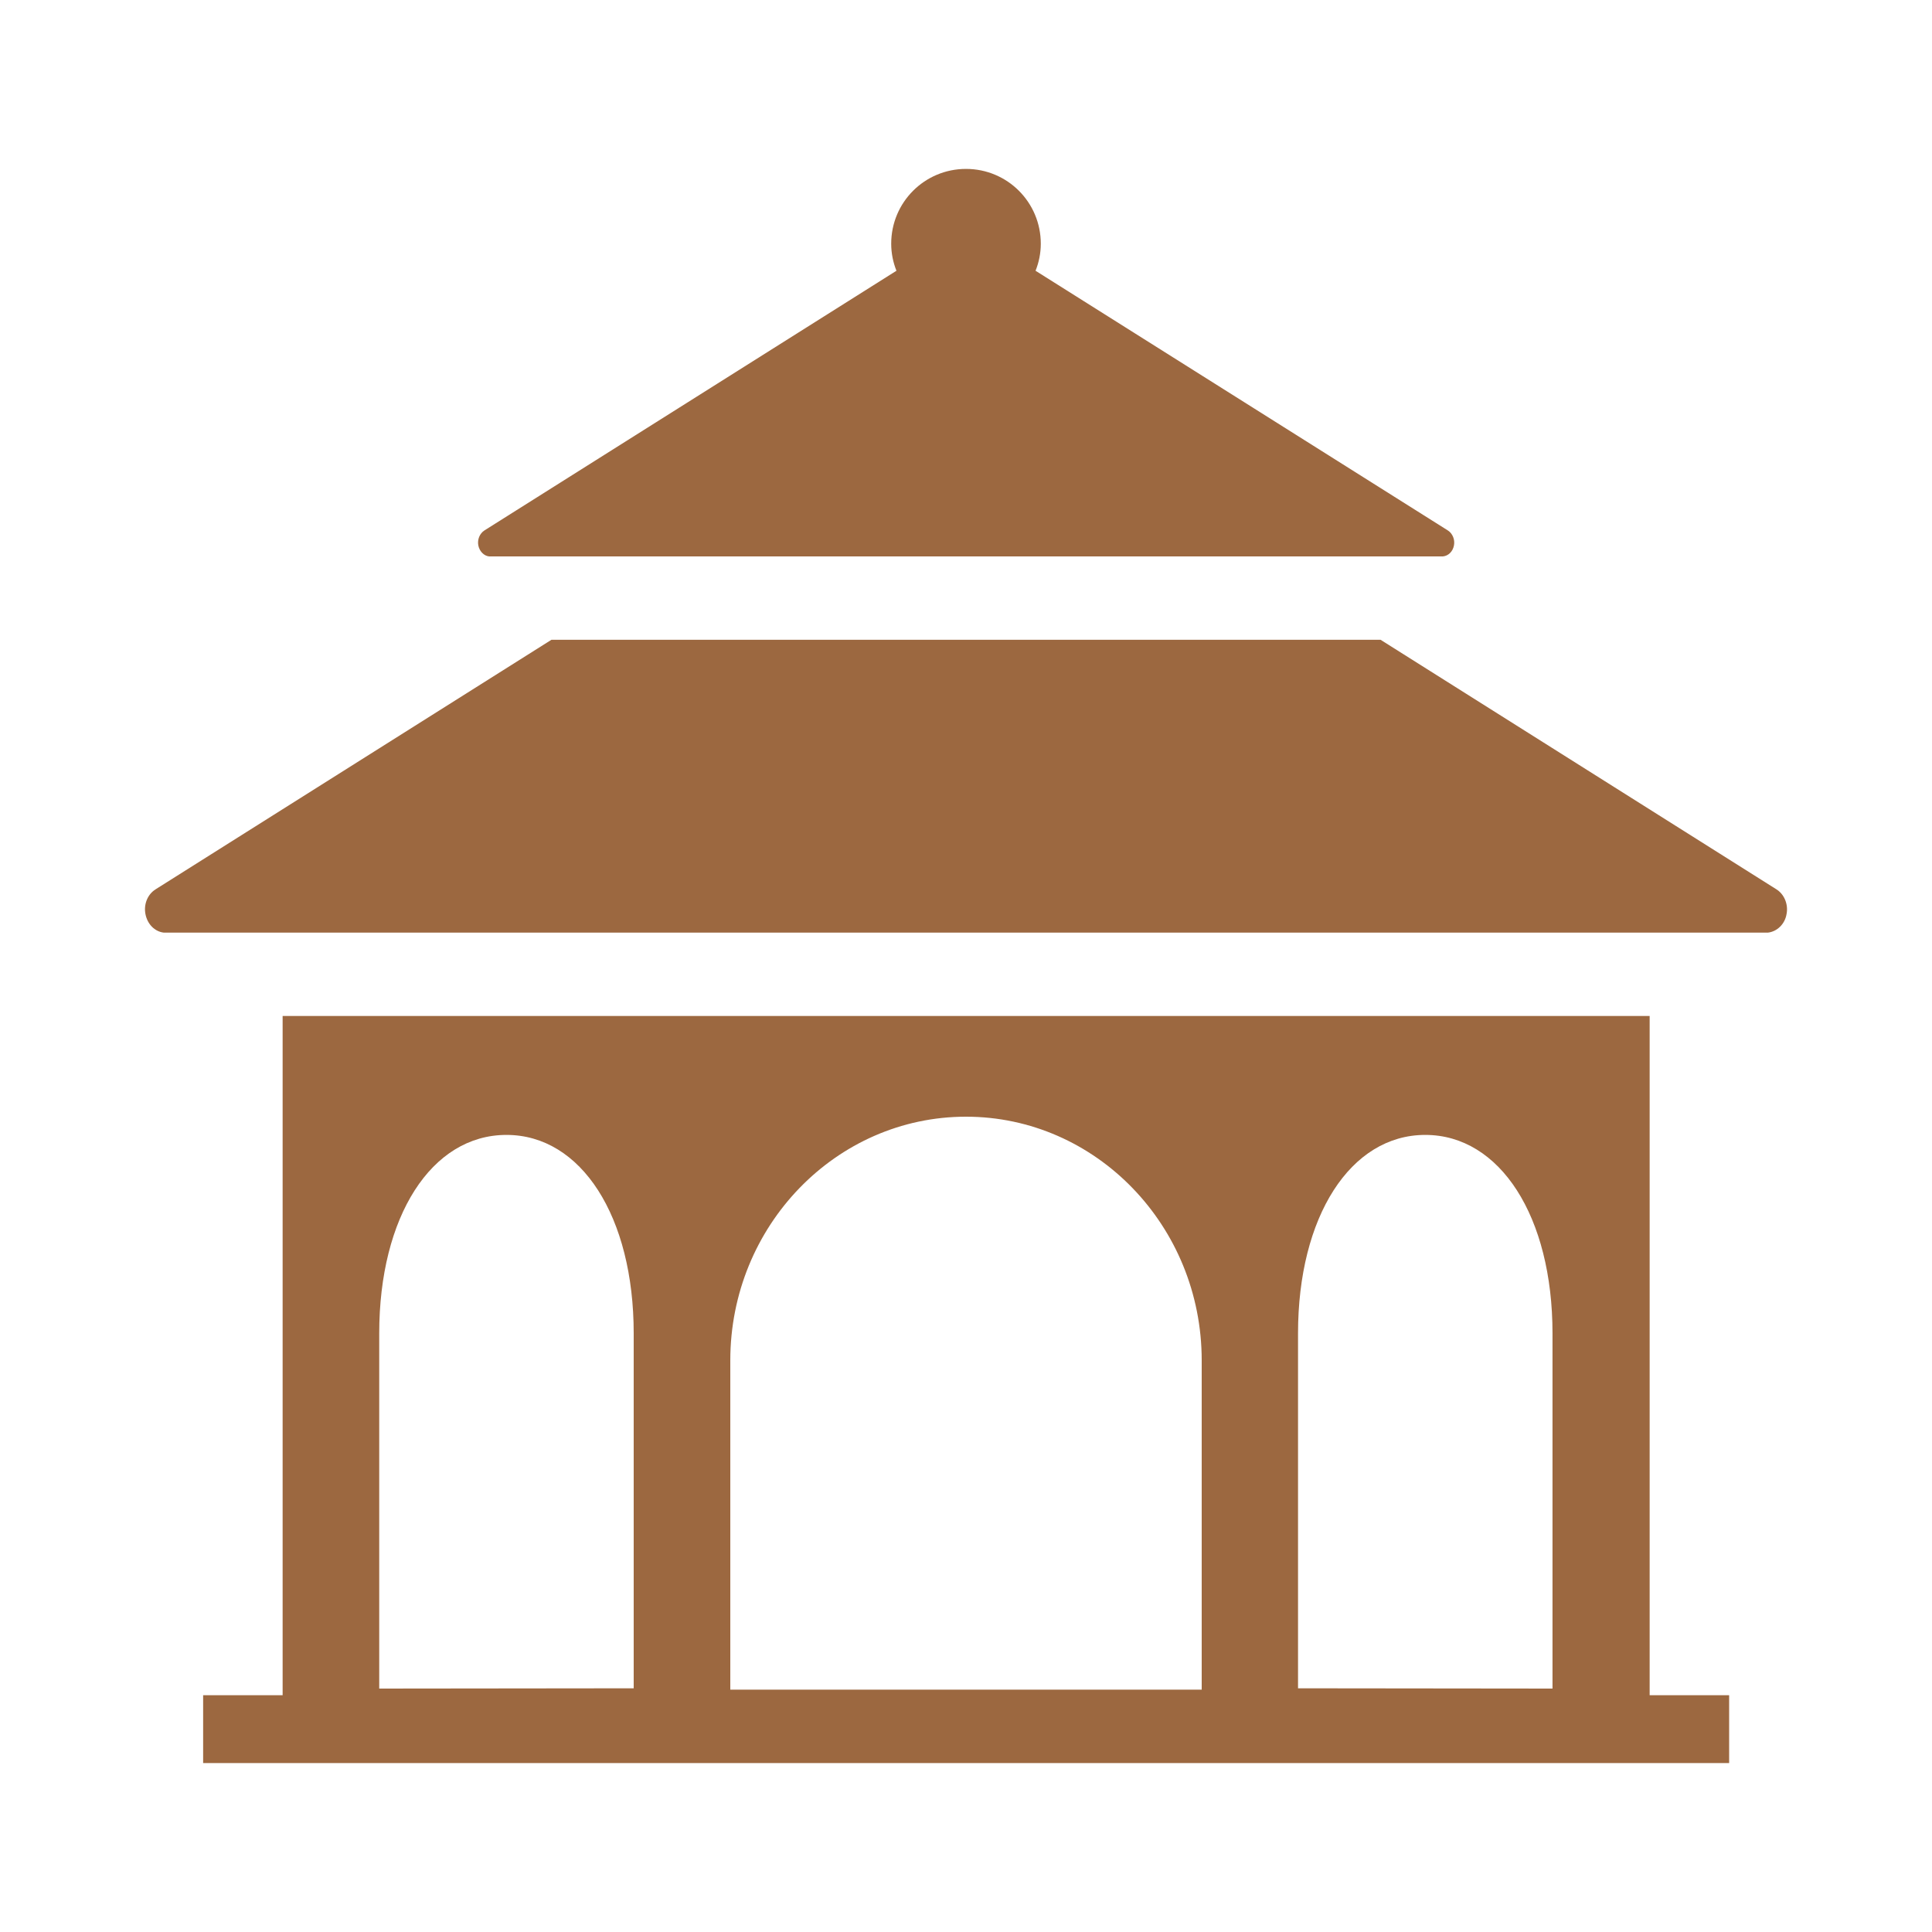
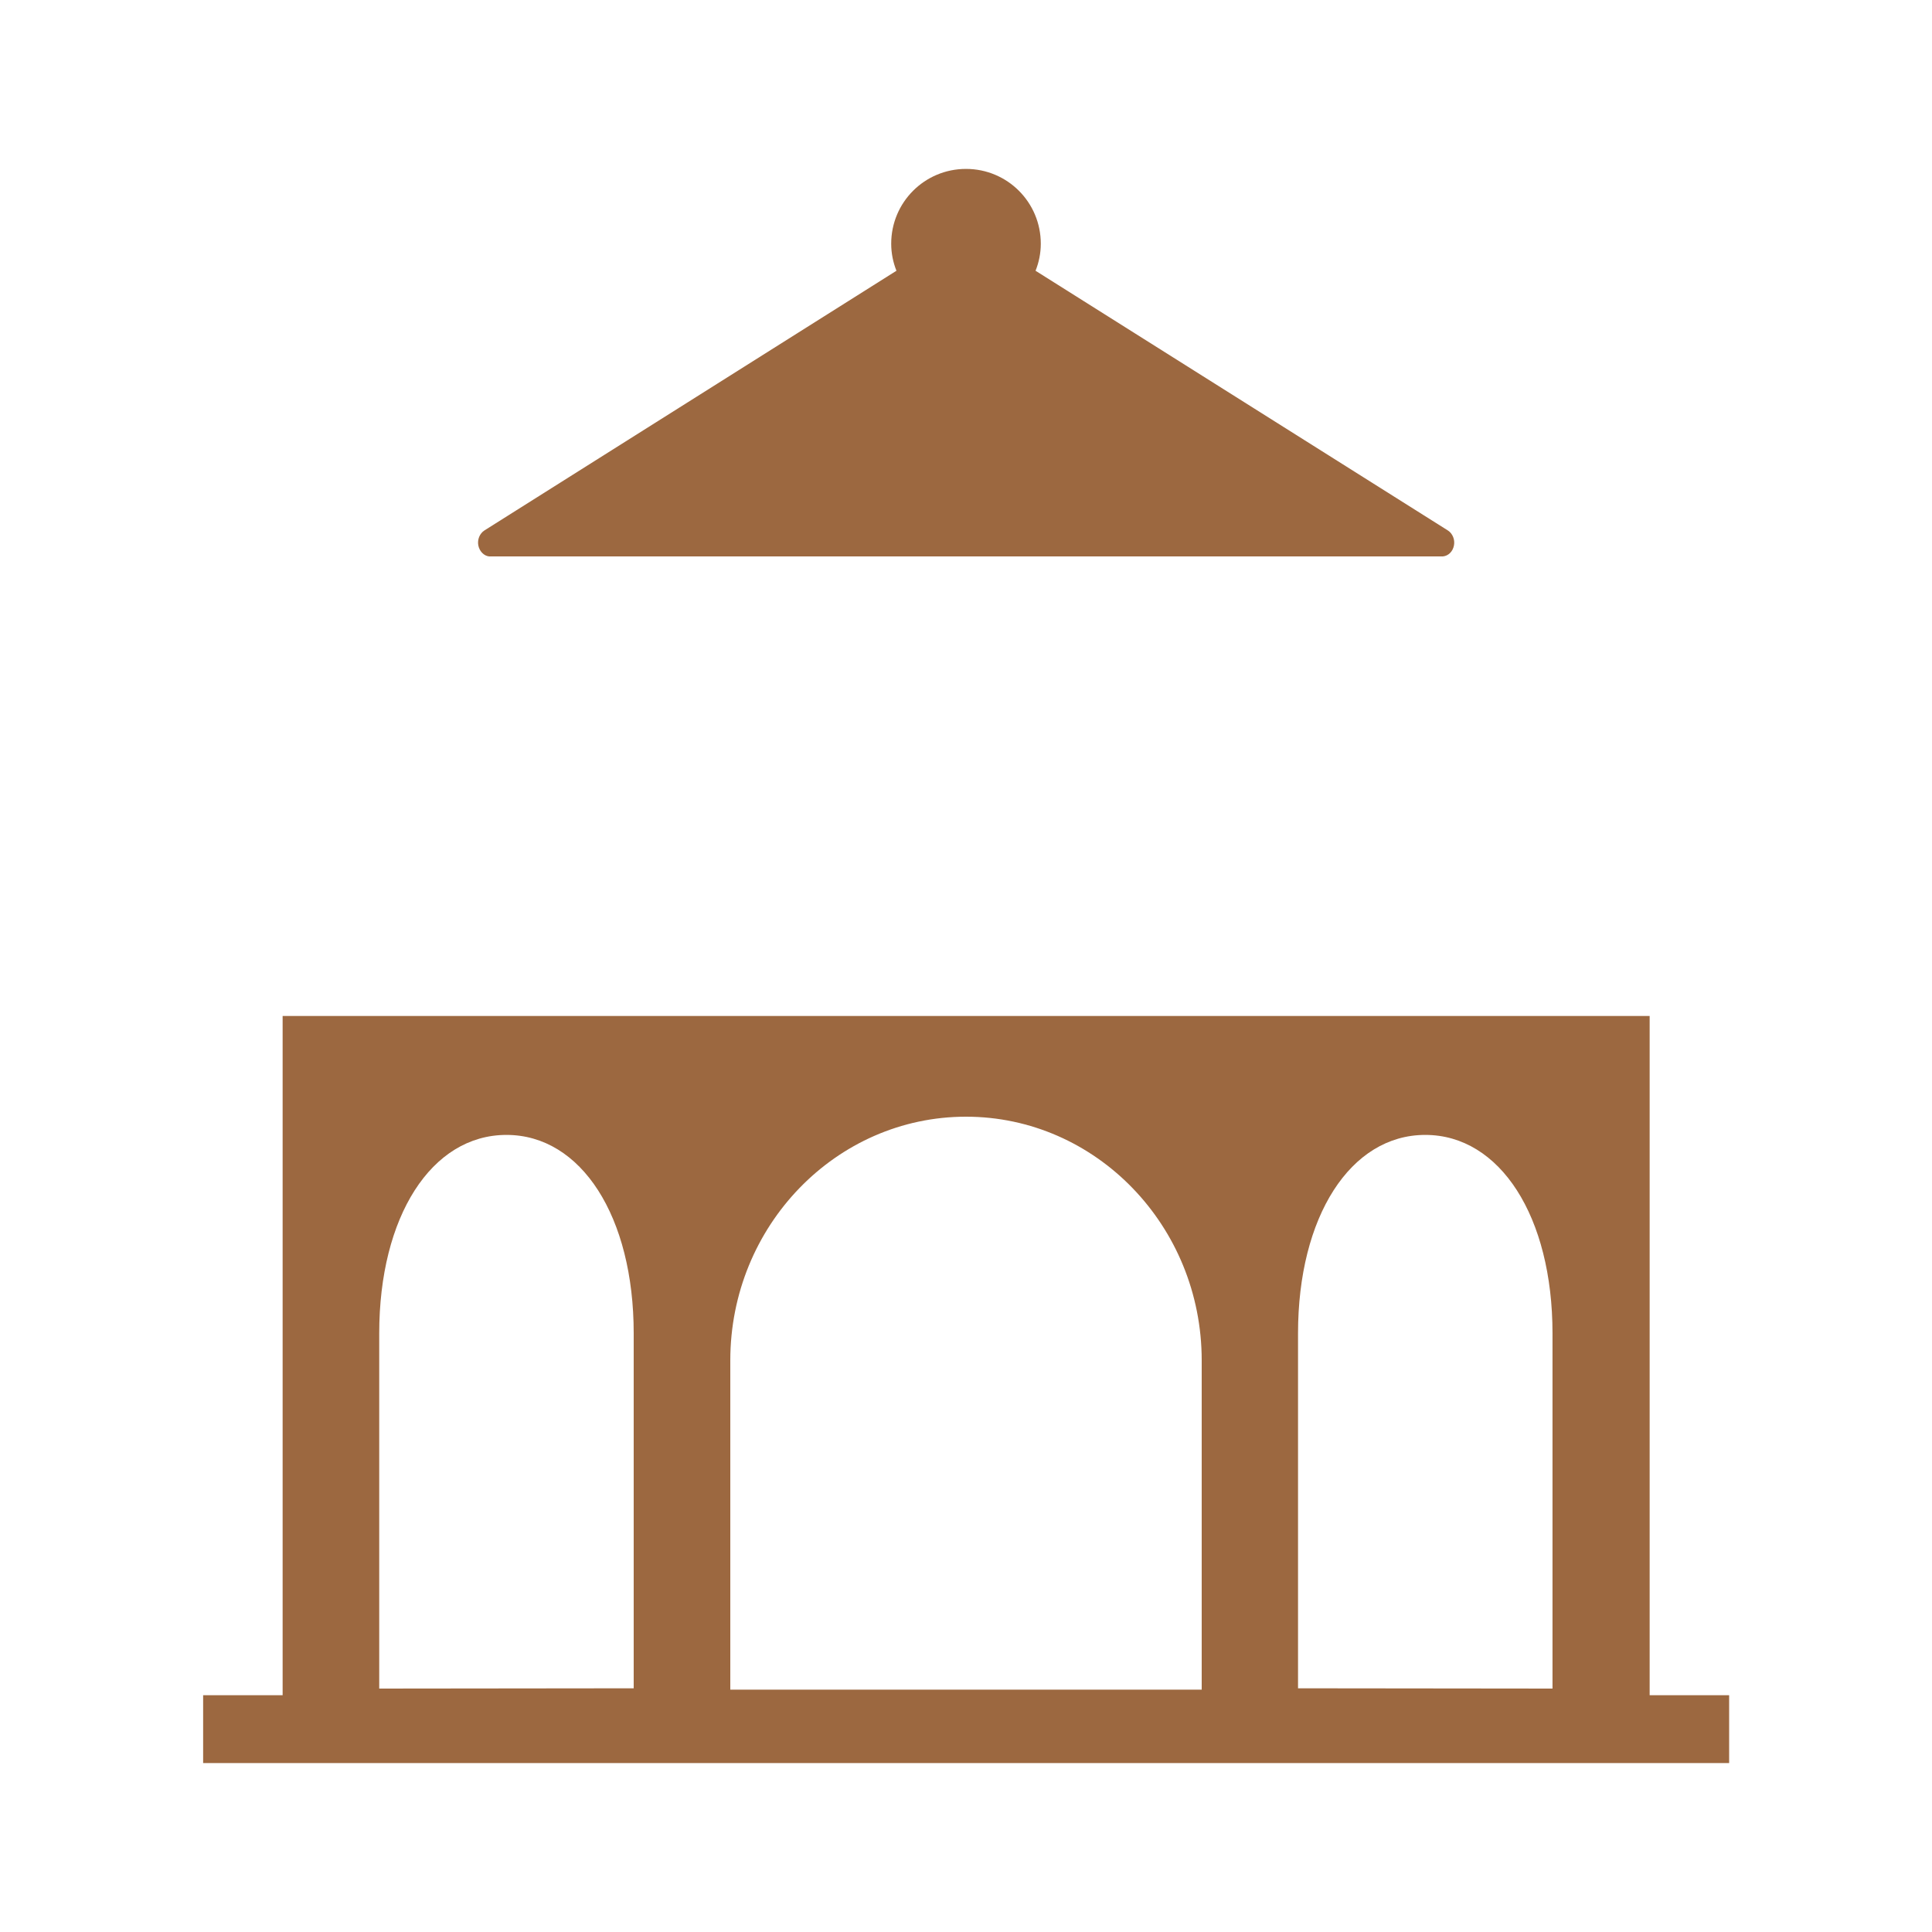
<svg xmlns="http://www.w3.org/2000/svg" version="1.1" id="Layer_1" x="0px" y="0px" viewBox="0 0 700 700" style="enable-background:new 0 0 700 700;" xml:space="preserve">
  <style type="text/css">
	.st0{fill:#9C6840;}
</style>
  <g>
    <path class="st0" d="M597.6,368.1l-495.2,0v246.1H73.6v24.6h552.9v-24.6h-28.8V368.1z M229.6,611.7l-92.2,0.1V483.1   c0-42.3,18.9-71.9,46.1-71.9c27.1,0,46.1,29.6,46.1,71.9V611.7z M435.4,612.2H264.6V492.9c0-48.7,38.3-88.3,85.4-88.3   c47.1,0,85.4,39.6,85.4,88.3V612.2z M562.5,611.8l-92.2-0.1V483.1c0-42.3,19-71.9,46.1-71.9c27.1,0,46.1,29.6,46.1,71.9V611.8z" />
-     <path class="st0" d="M643.6,322.2l-143.4-90.4l-300.4,0L56.4,322.2c-2.9,1.8-4.4,5.4-3.7,9c0.7,3.6,3.3,6.3,6.6,6.7l581.3,0   c3.3-0.4,6.1-3.1,6.7-6.7C648,327.7,646.5,324,643.6,322.2z" />
    <path class="st0" d="M173.3,197.6c0.4,2.1,2,3.8,3.9,4l345.6,0c2-0.2,3.6-1.8,4-4c0.4-2.1-0.5-4.3-2.2-5.4L375.2,98.1   c1.2-3,1.9-6.3,1.9-9.8c0-15-12.1-27.1-27.1-27.1c-15,0-27.1,12.1-27.1,27.1c0,3.5,0.7,6.8,1.9,9.8l-149.3,94.1   C173.8,193.3,172.9,195.5,173.3,197.6z" />
  </g>
</svg>